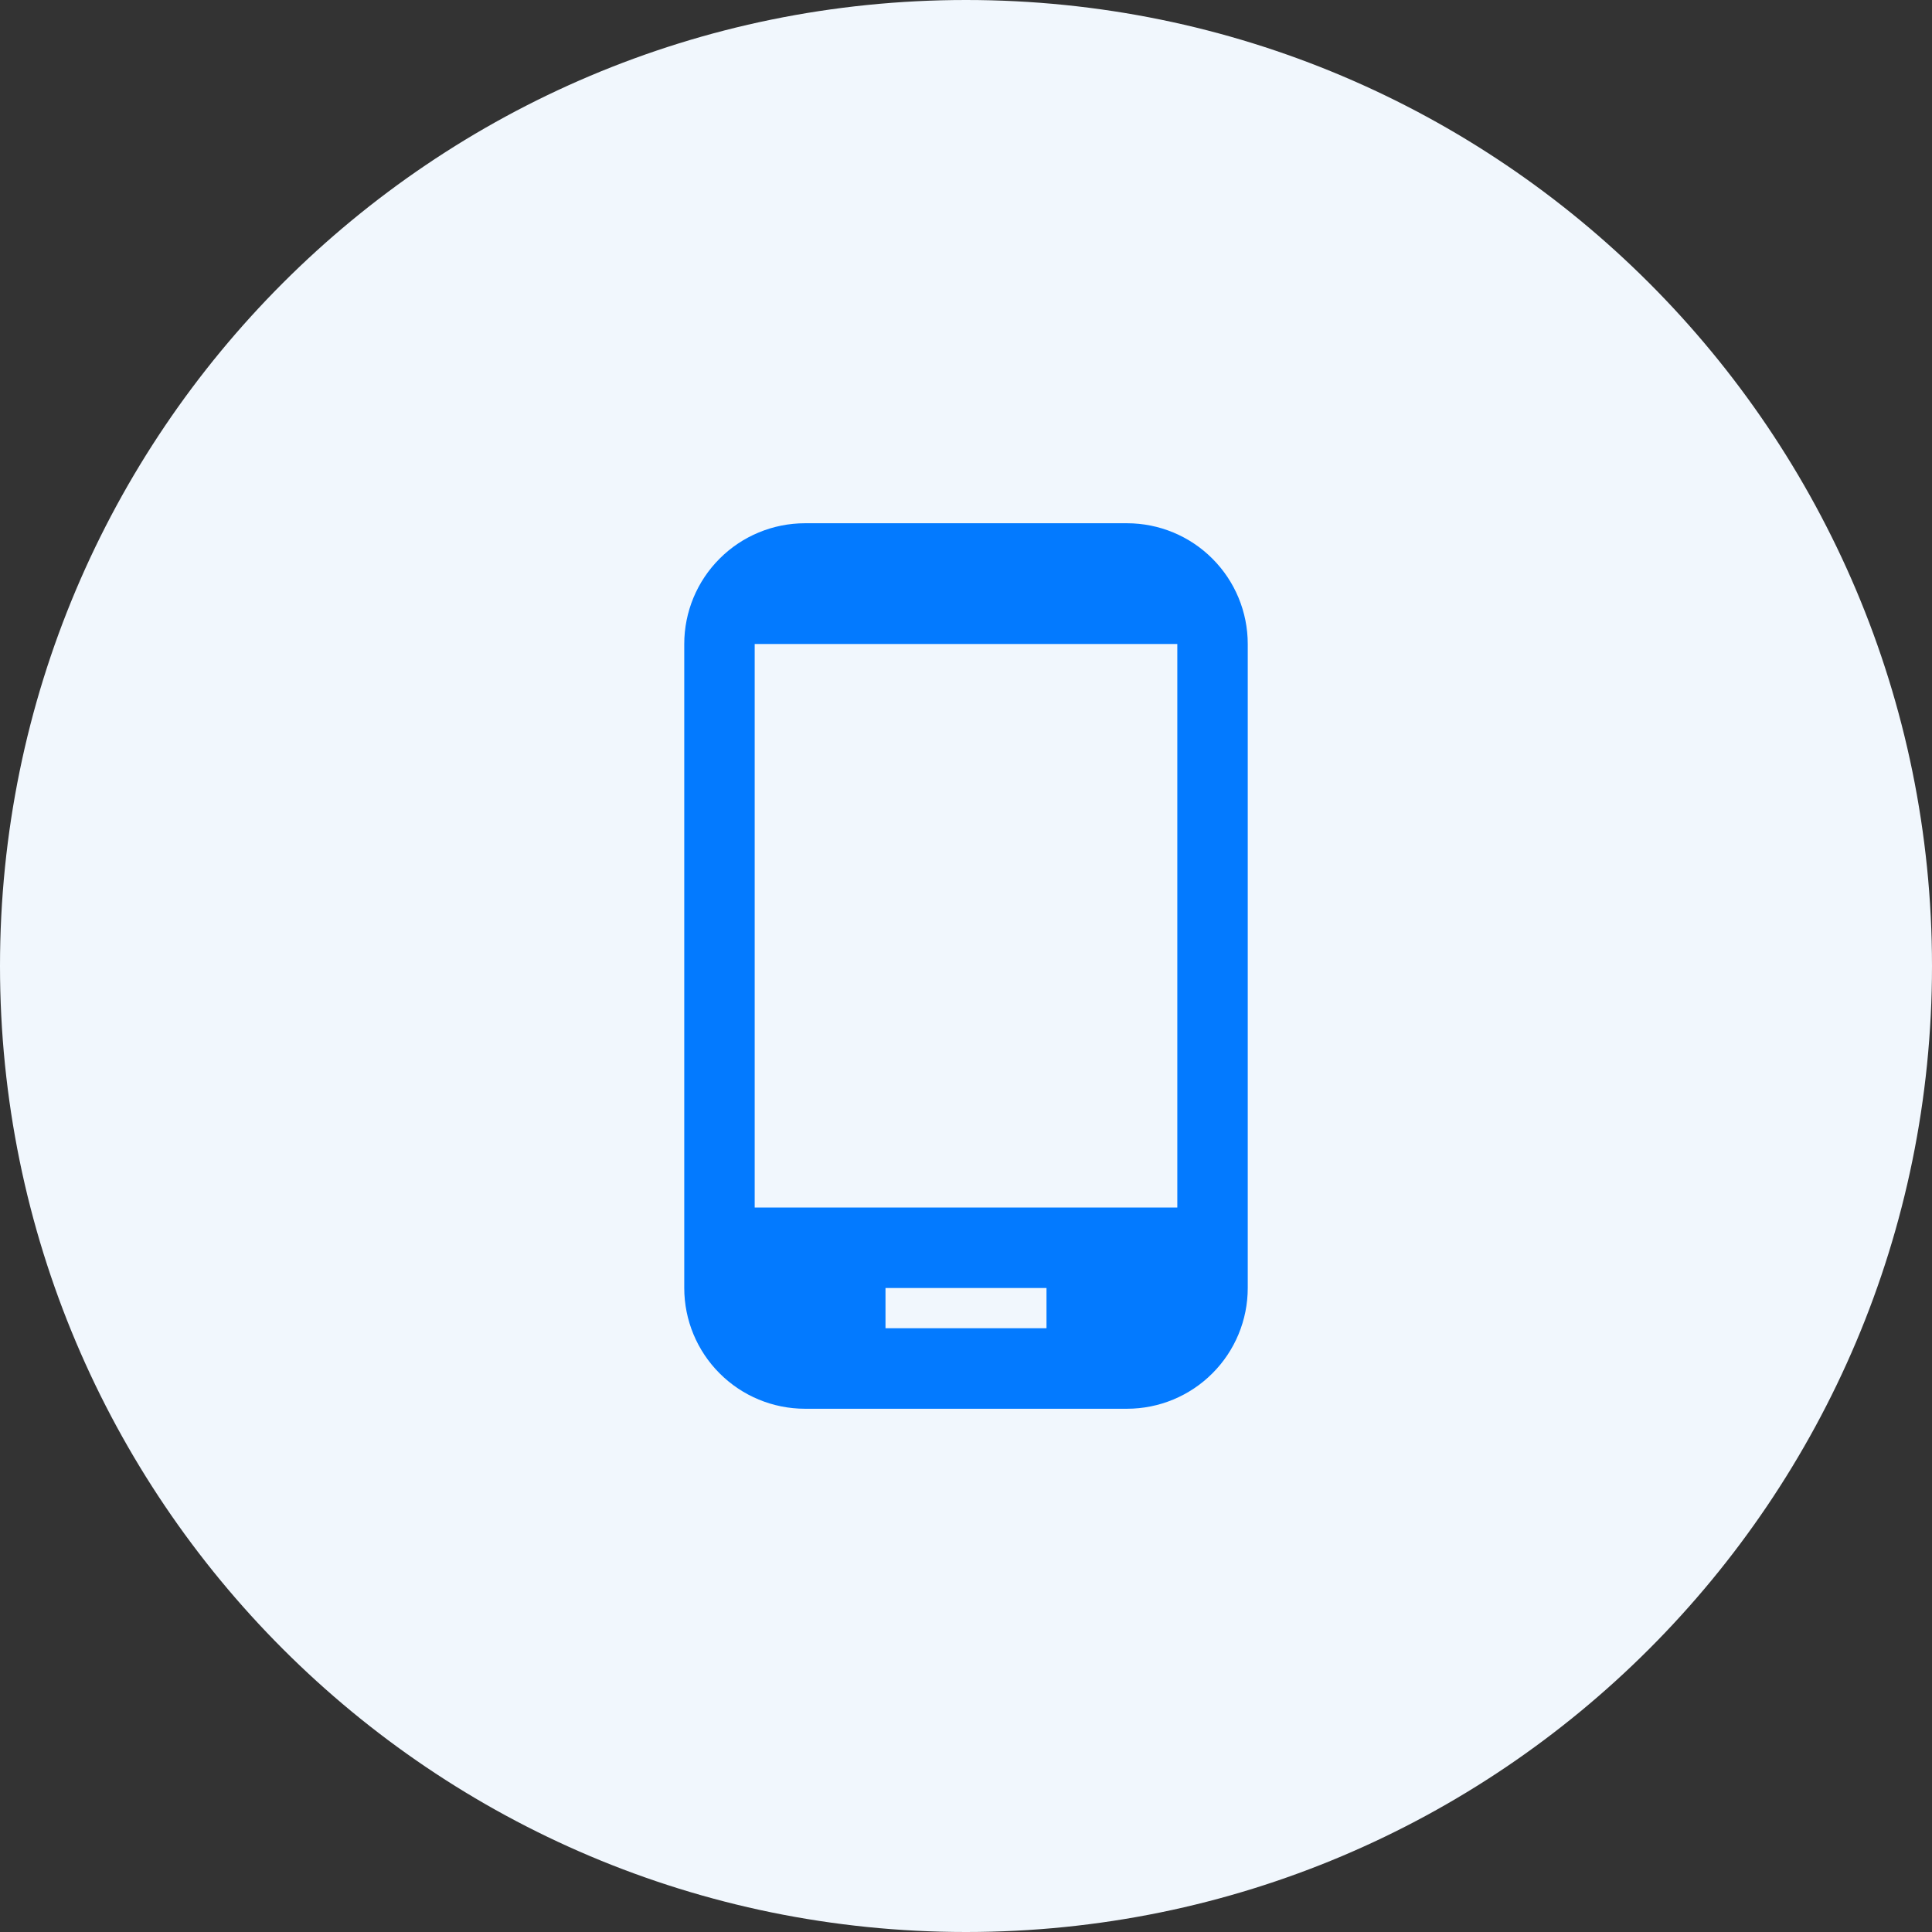
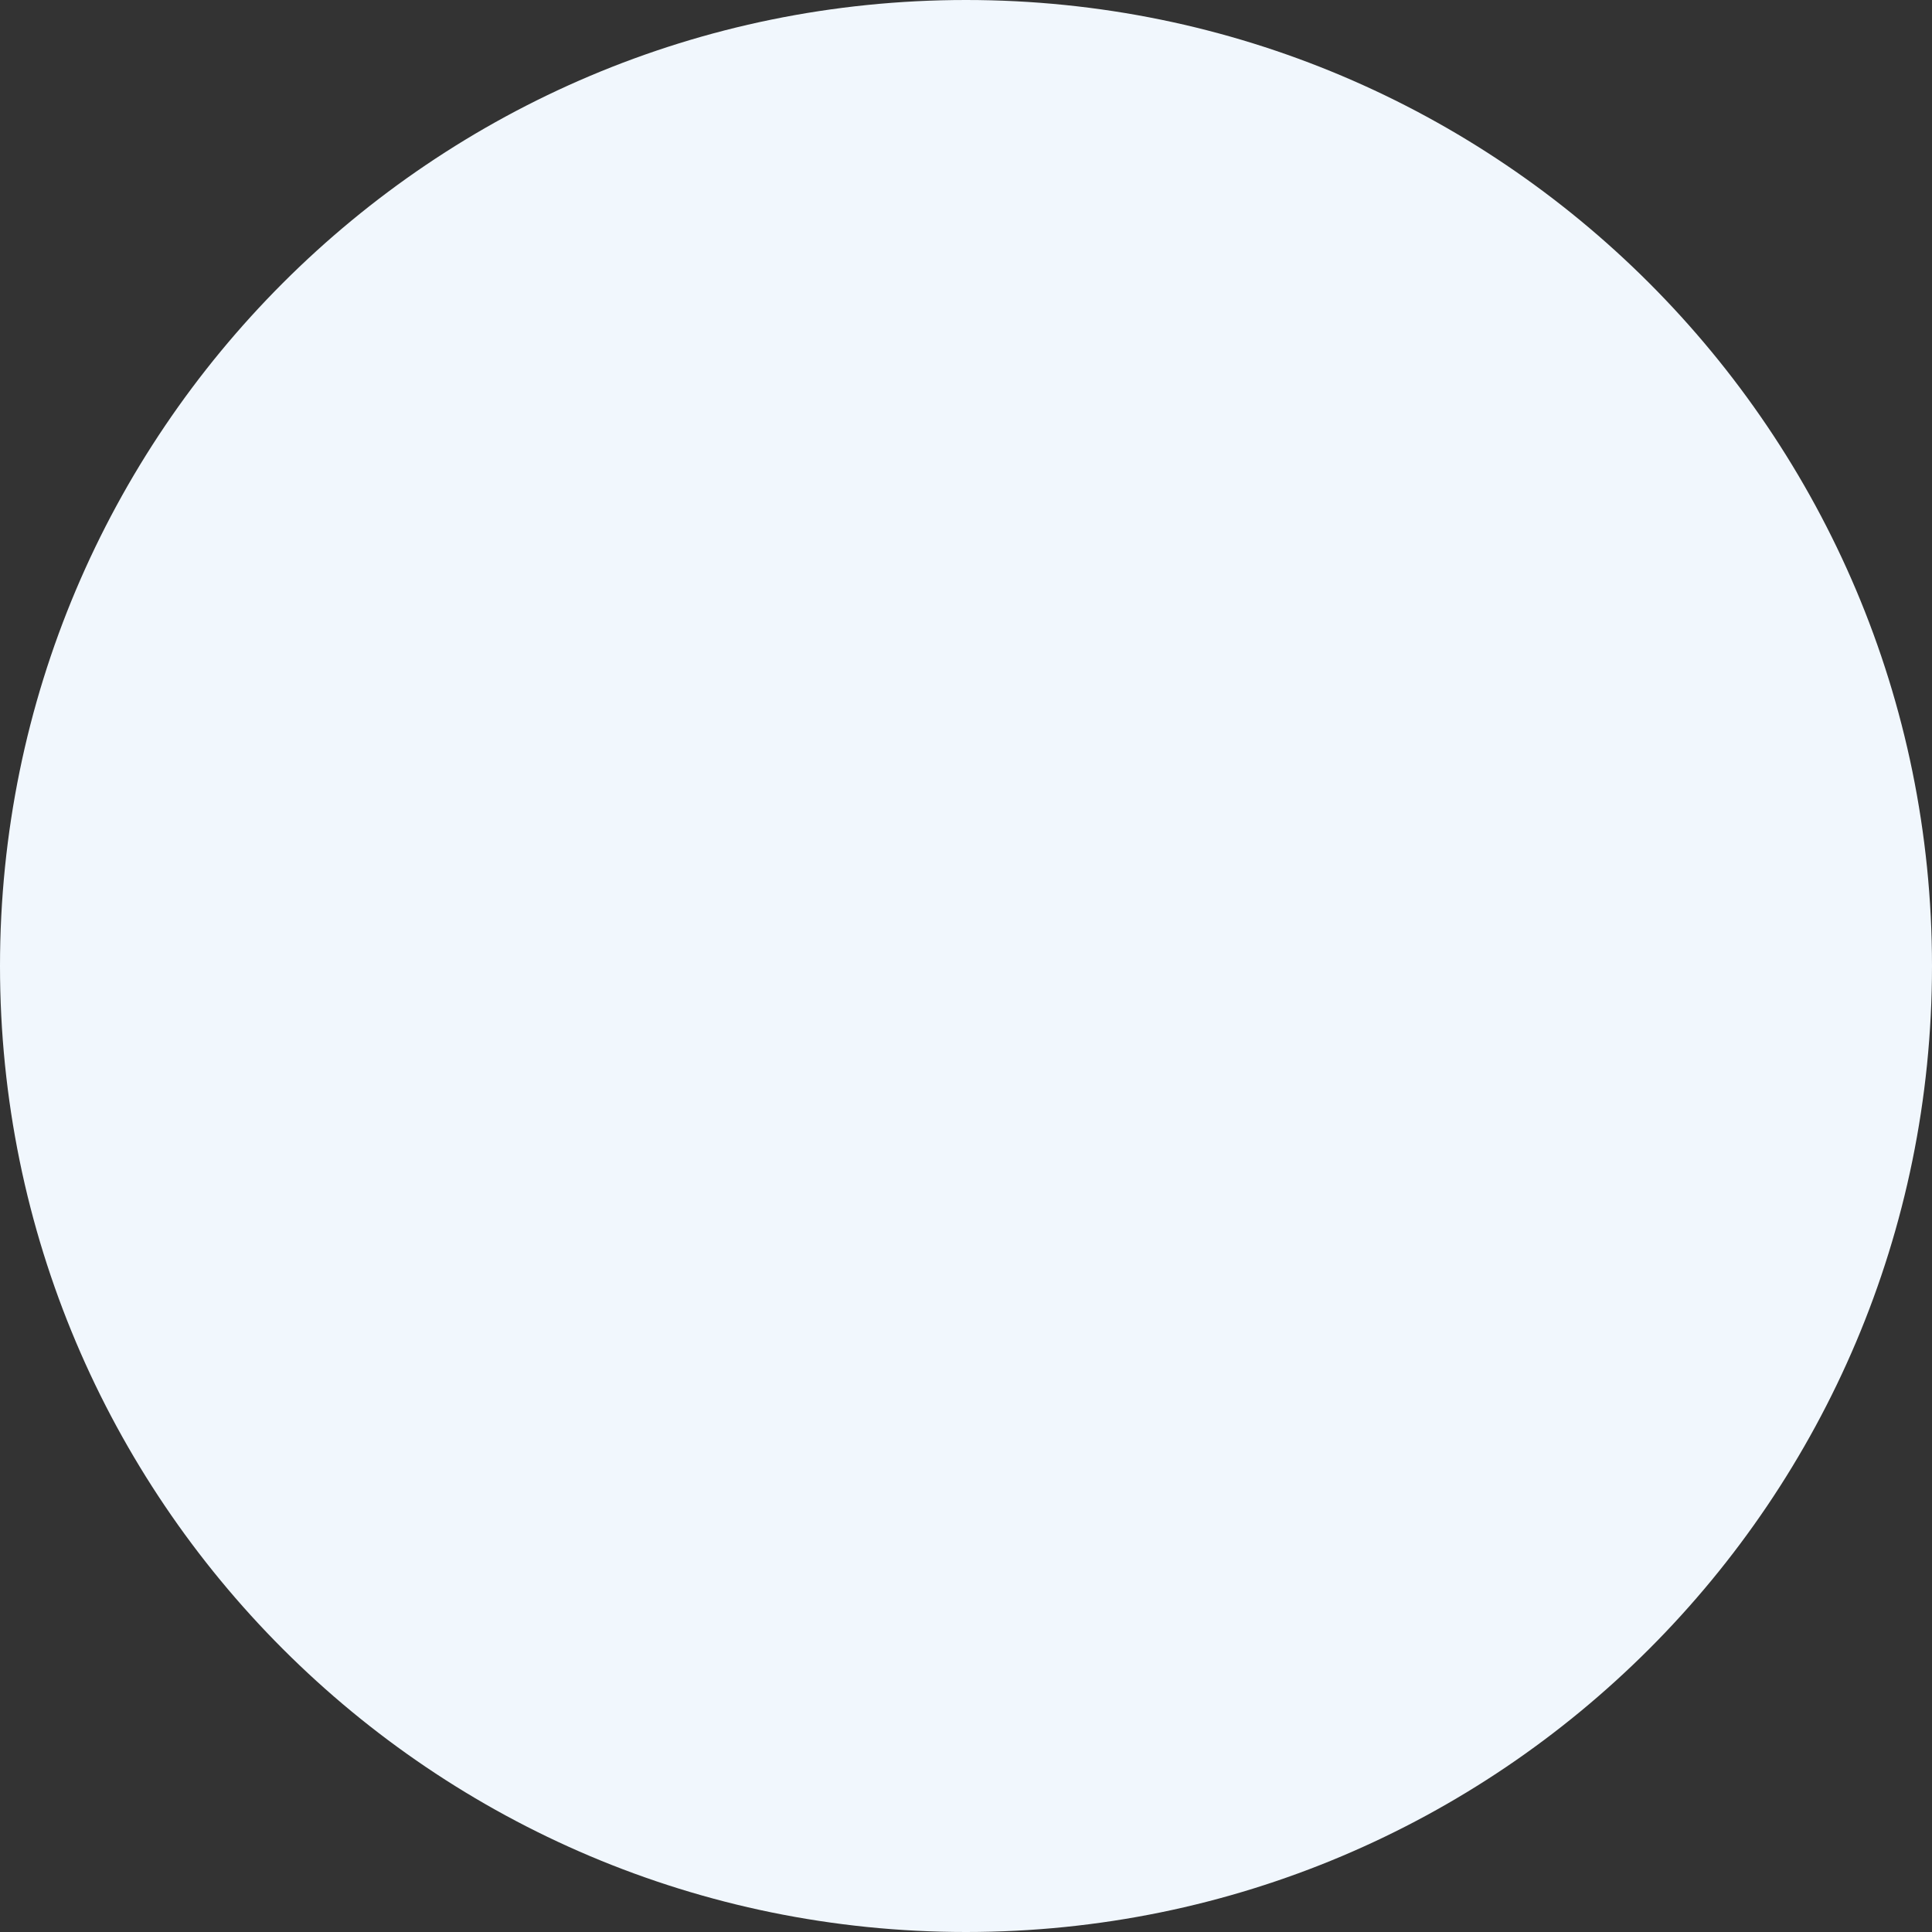
<svg xmlns="http://www.w3.org/2000/svg" width="48" height="48" viewBox="0 0 48 48" fill="none">
  <rect x="0" y="0" width="48" height="48" fill="#333333" stroke="none" />
  <path d="M0 24C0 10.745 10.745 0 24 0C37.255 0 48 10.745 48 24C48 37.255 37.255 48 24 48C10.745 48 0 37.255 0 24Z" fill="#F1F7FD" />
-   <path d="M29.25 30H18.75V16H29.25V30ZM26 33H22V32H26V33ZM28 13H20C19.204 13 18.441 13.316 17.879 13.879C17.316 14.441 17 15.204 17 16V32C17 32.796 17.316 33.559 17.879 34.121C18.441 34.684 19.204 35 20 35H28C28.796 35 29.559 34.684 30.121 34.121C30.684 33.559 31 32.796 31 32V16C31 15.204 30.684 14.441 30.121 13.879C29.559 13.316 28.796 13 28 13Z" fill="#037AFF" />
</svg>